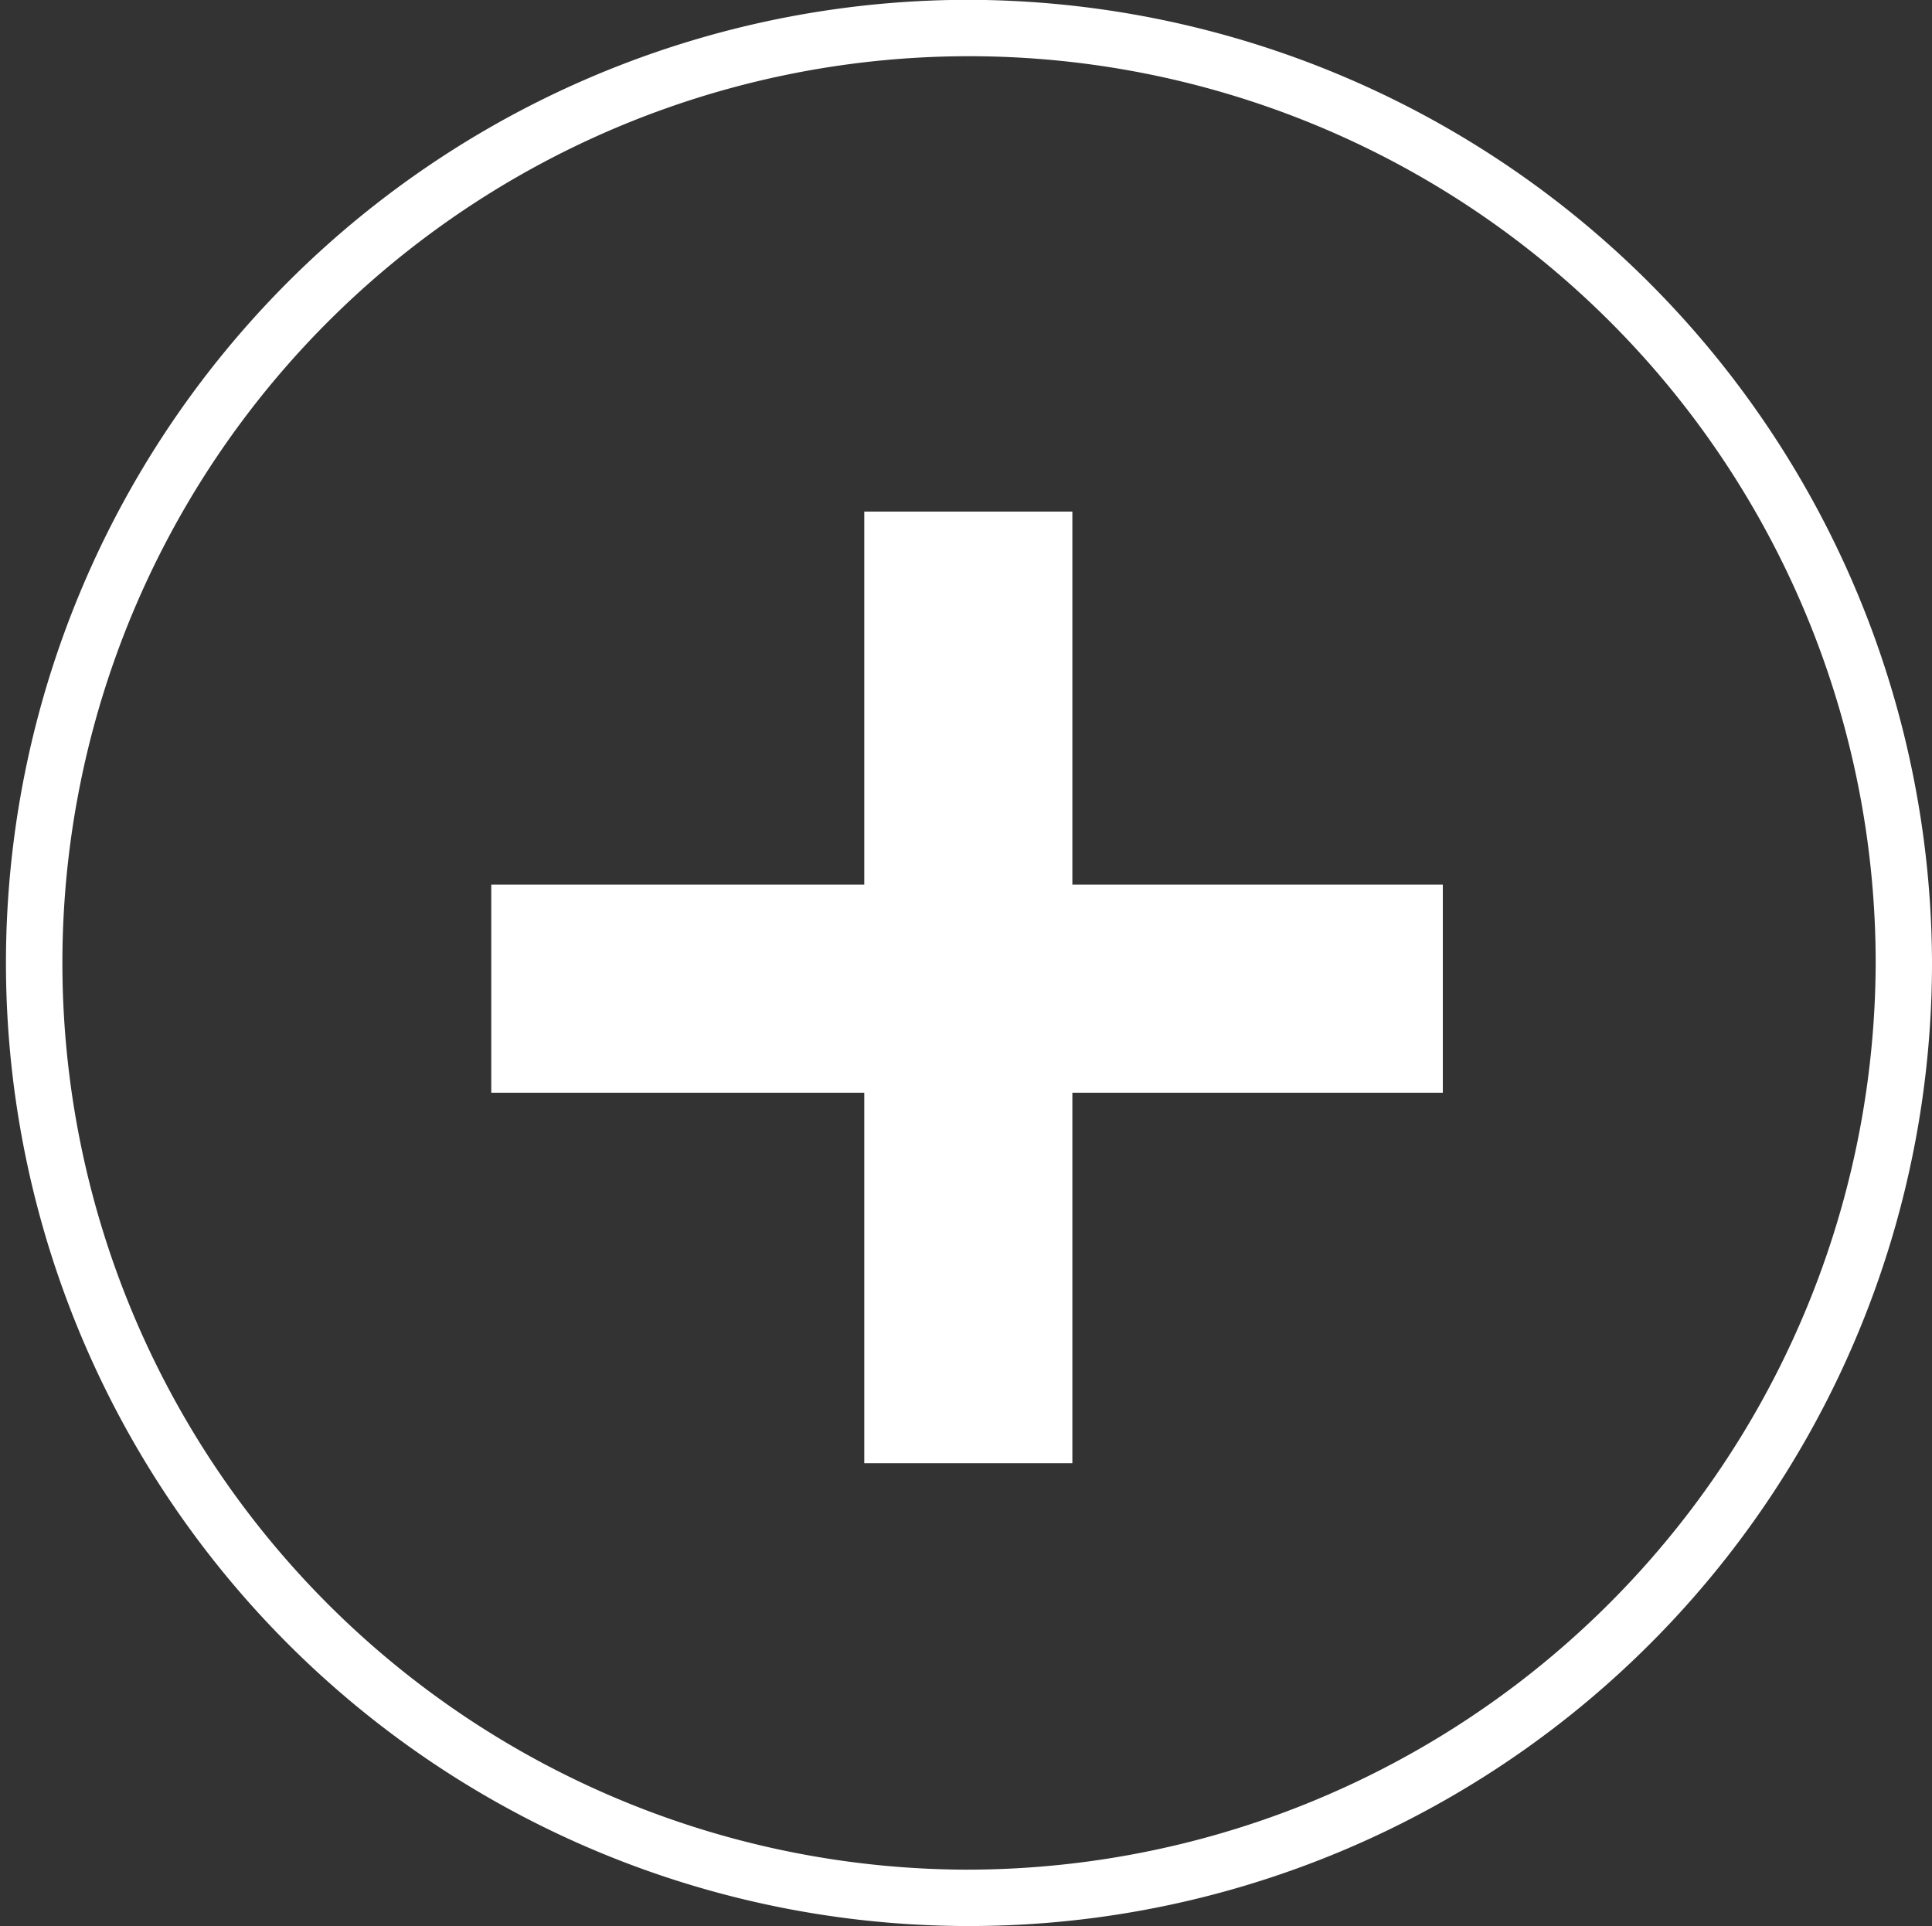
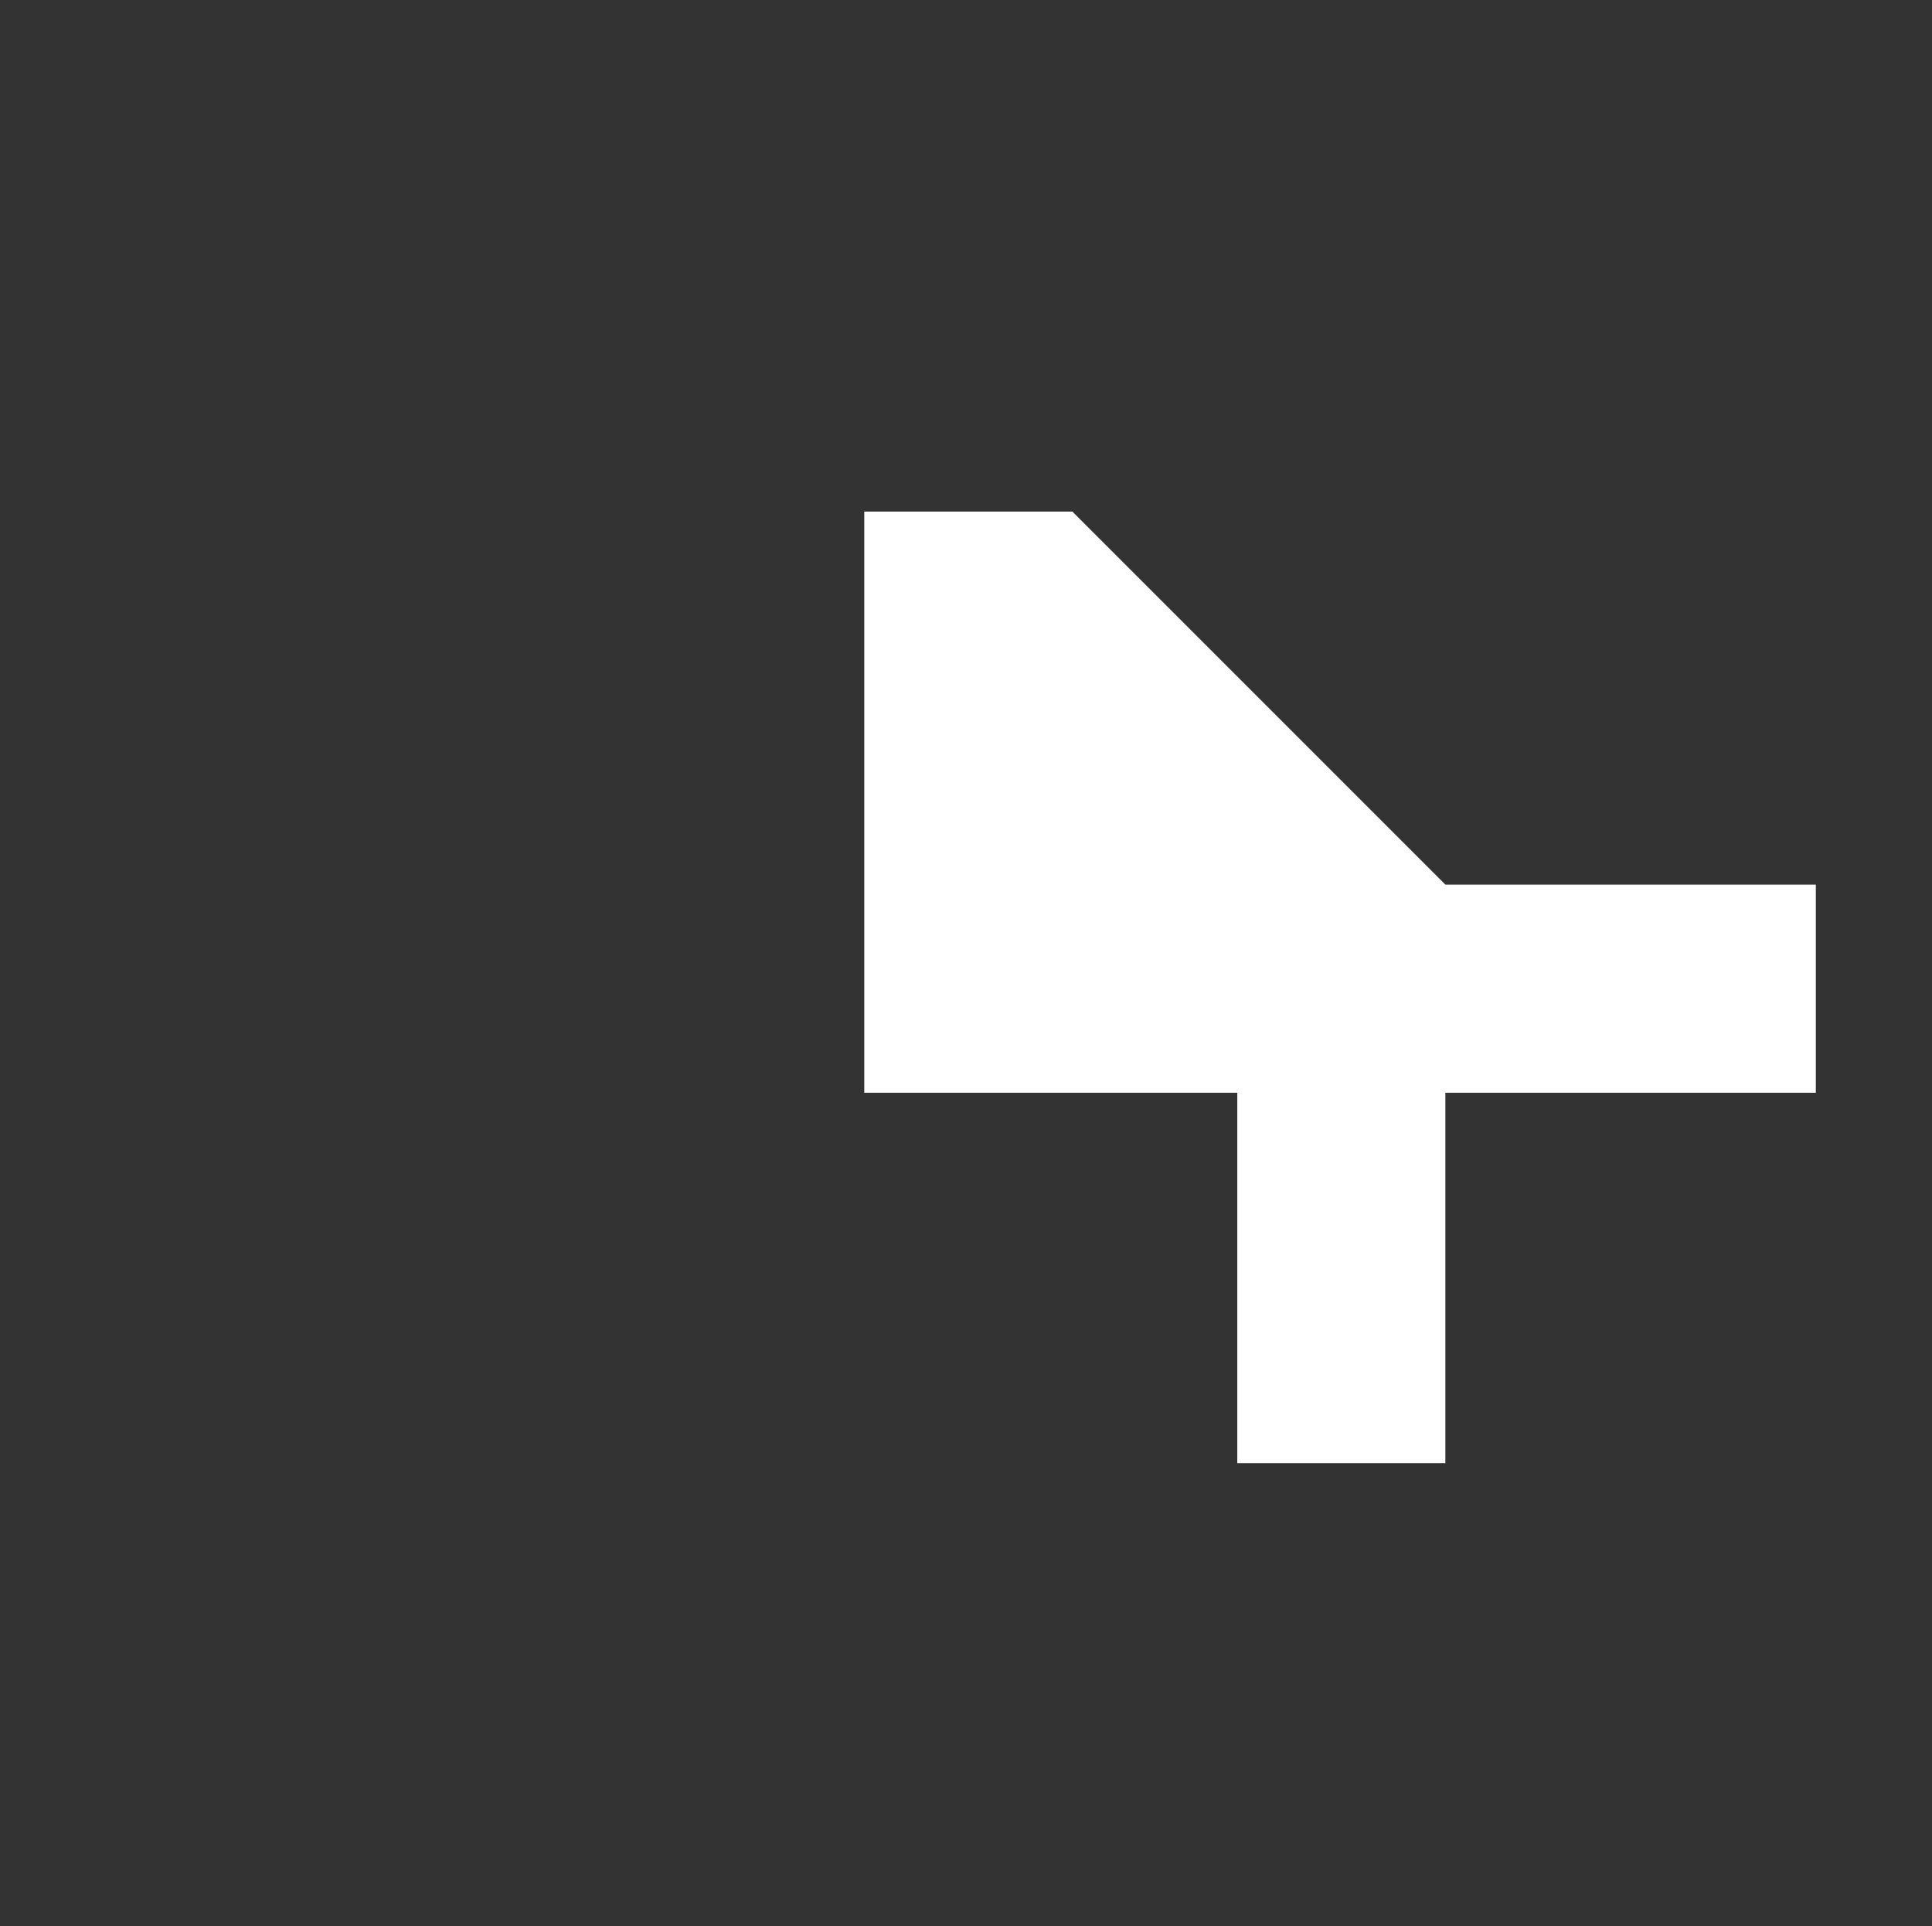
<svg xmlns="http://www.w3.org/2000/svg" width="33.377" height="33.274" viewBox="0 0 33.377 33.274">
  <rect x="0" y="0" width="33.377" height="33.274" fill="#333333" stroke="none" />
  <g id="plus" transform="translate(-148.293 -265.182)">
-     <path id="Path_173784" data-name="Path 173784" d="M825.441,3644a16.637,16.637,0,1,0,16.688,16.637A16.682,16.682,0,0,0,825.441,3644m0,32.3a15.663,15.663,0,1,1,15.715-15.663,15.707,15.707,0,0,1-15.715,15.663" transform="translate(-660.459 -3378.821)" fill="#fff" />
-     <path id="Path_173785" data-name="Path 173785" d="M827.278,3652.84h-3.595v6.444h-6.444v3.595h6.444v6.4h3.595v-6.4h6.4v-3.595h-6.4Z" transform="translate(-660.459 -3378.821)" fill="#fff" />
+     <path id="Path_173785" data-name="Path 173785" d="M827.278,3652.84h-3.595v6.444v3.595h6.444v6.4h3.595v-6.4h6.4v-3.595h-6.4Z" transform="translate(-660.459 -3378.821)" fill="#fff" />
  </g>
</svg>